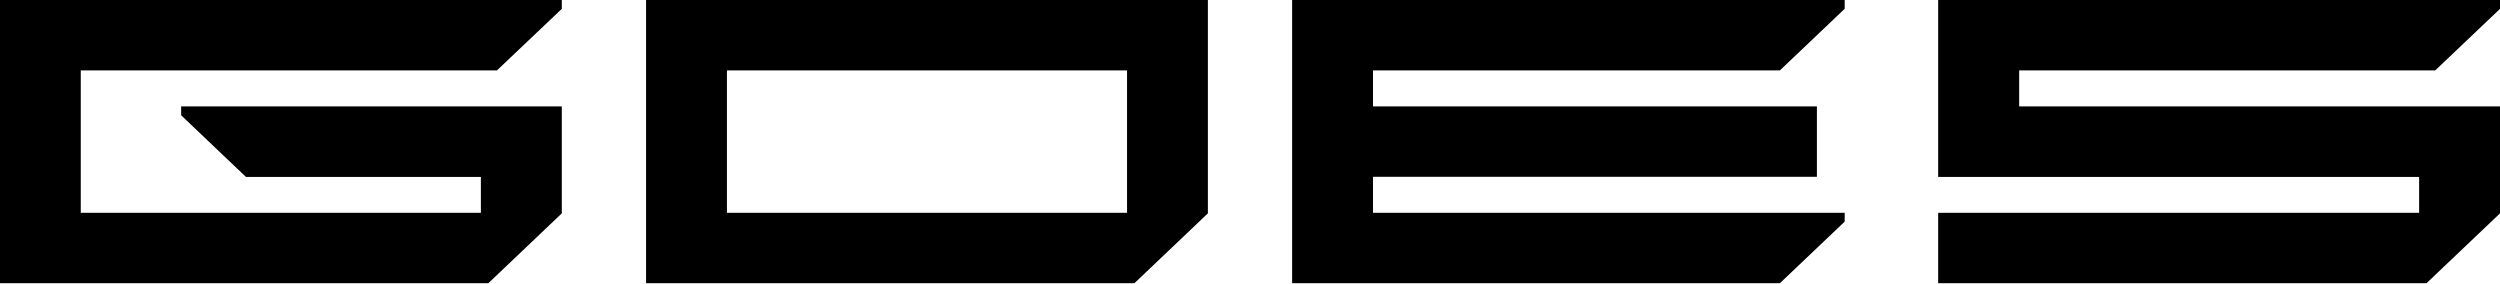
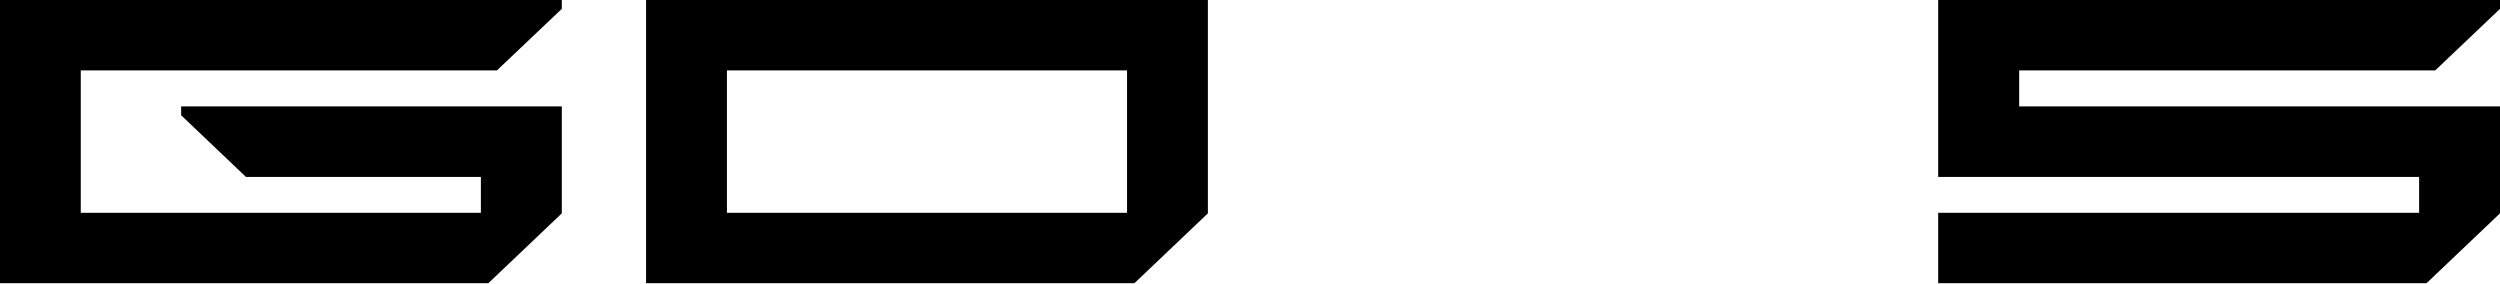
<svg xmlns="http://www.w3.org/2000/svg" width="670" height="76" viewBox="0 0 670 76" fill="none">
  <path d="M0 75.904H130.87L150.565 57.177V28.517H48.547V30.888L65.909 47.41H128.875V57.035H21.645V18.869H133.177L150.565 2.371V0H0V75.904Z" fill="black" />
  <path d="M173.147 75.904H304.018L323.712 57.177V0H173.147V75.904ZM194.818 18.869H302.048V57.035H194.818V18.869Z" fill="black" />
-   <path d="M346.291 75.904H477.006L494.374 59.394V57.035H367.961V47.387H486.931V28.517H367.961V18.869H477.006L494.374 2.359V0H346.291V75.904Z" fill="black" />
  <path d="M652.638 18.869L670 2.371V0H519.43V47.41H648.324V57.035H519.43V75.904H650.3L670 57.177V28.517H541.138V18.869H652.638Z" fill="black" />
</svg>